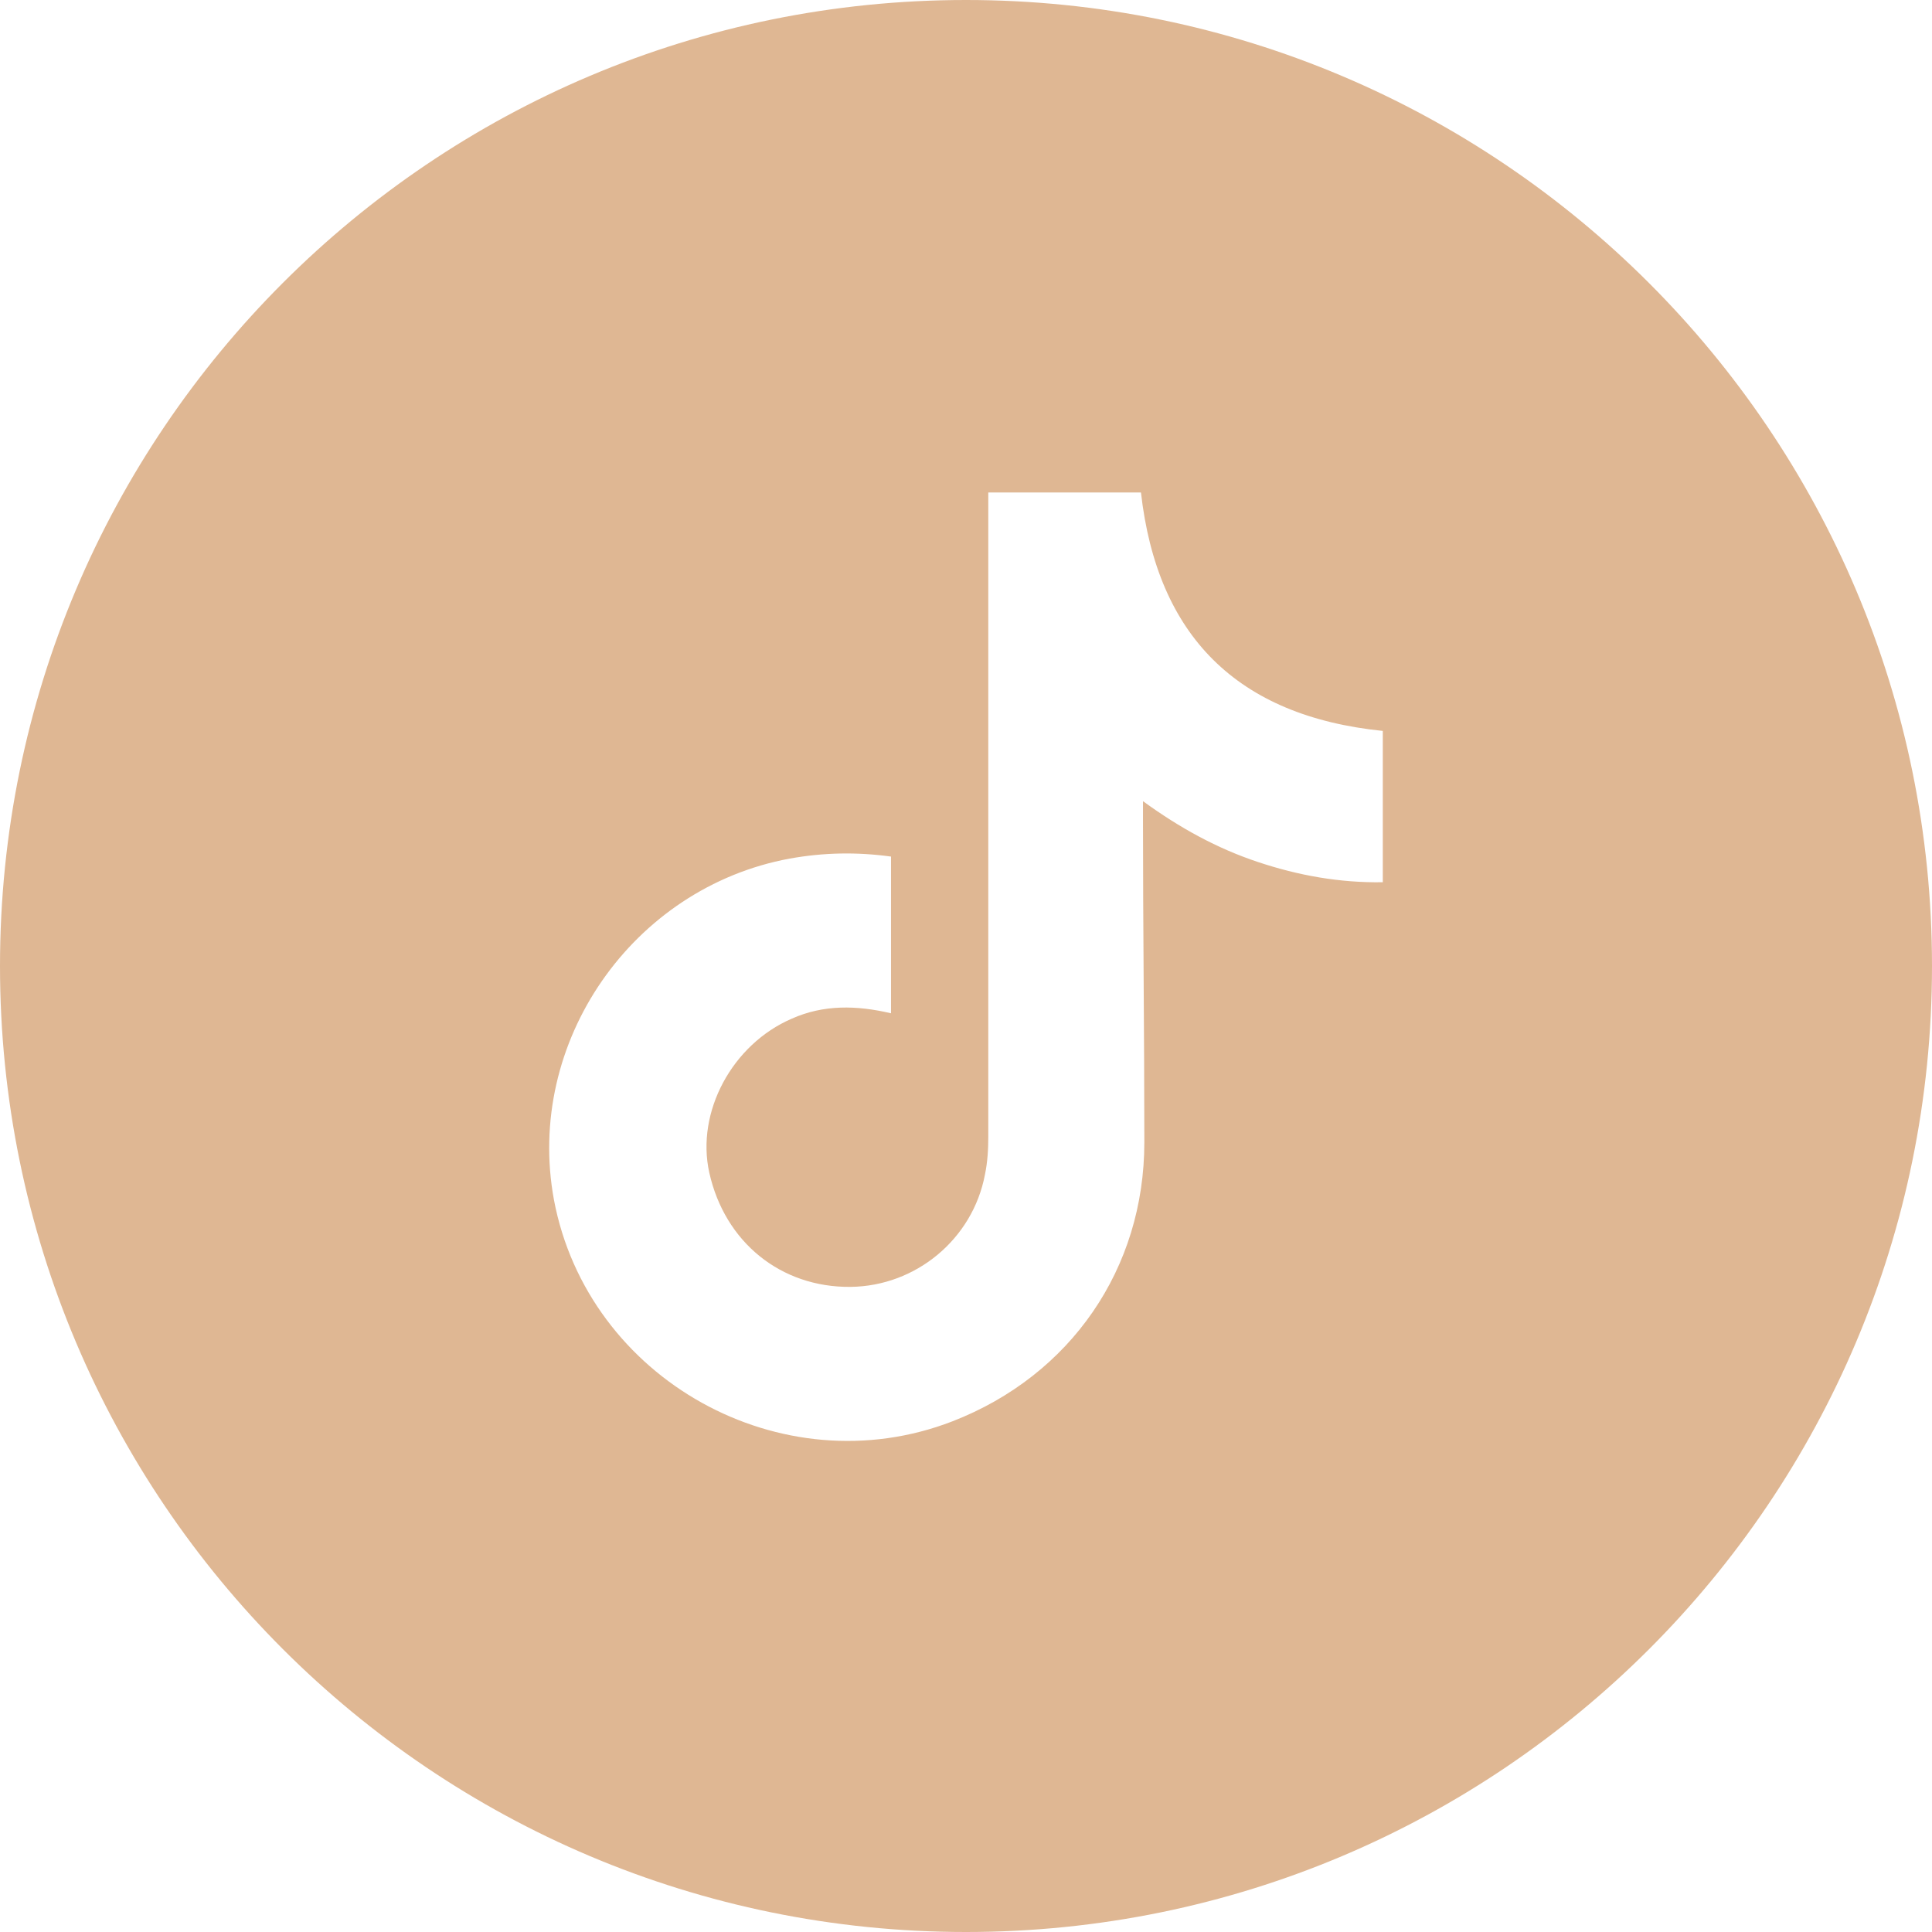
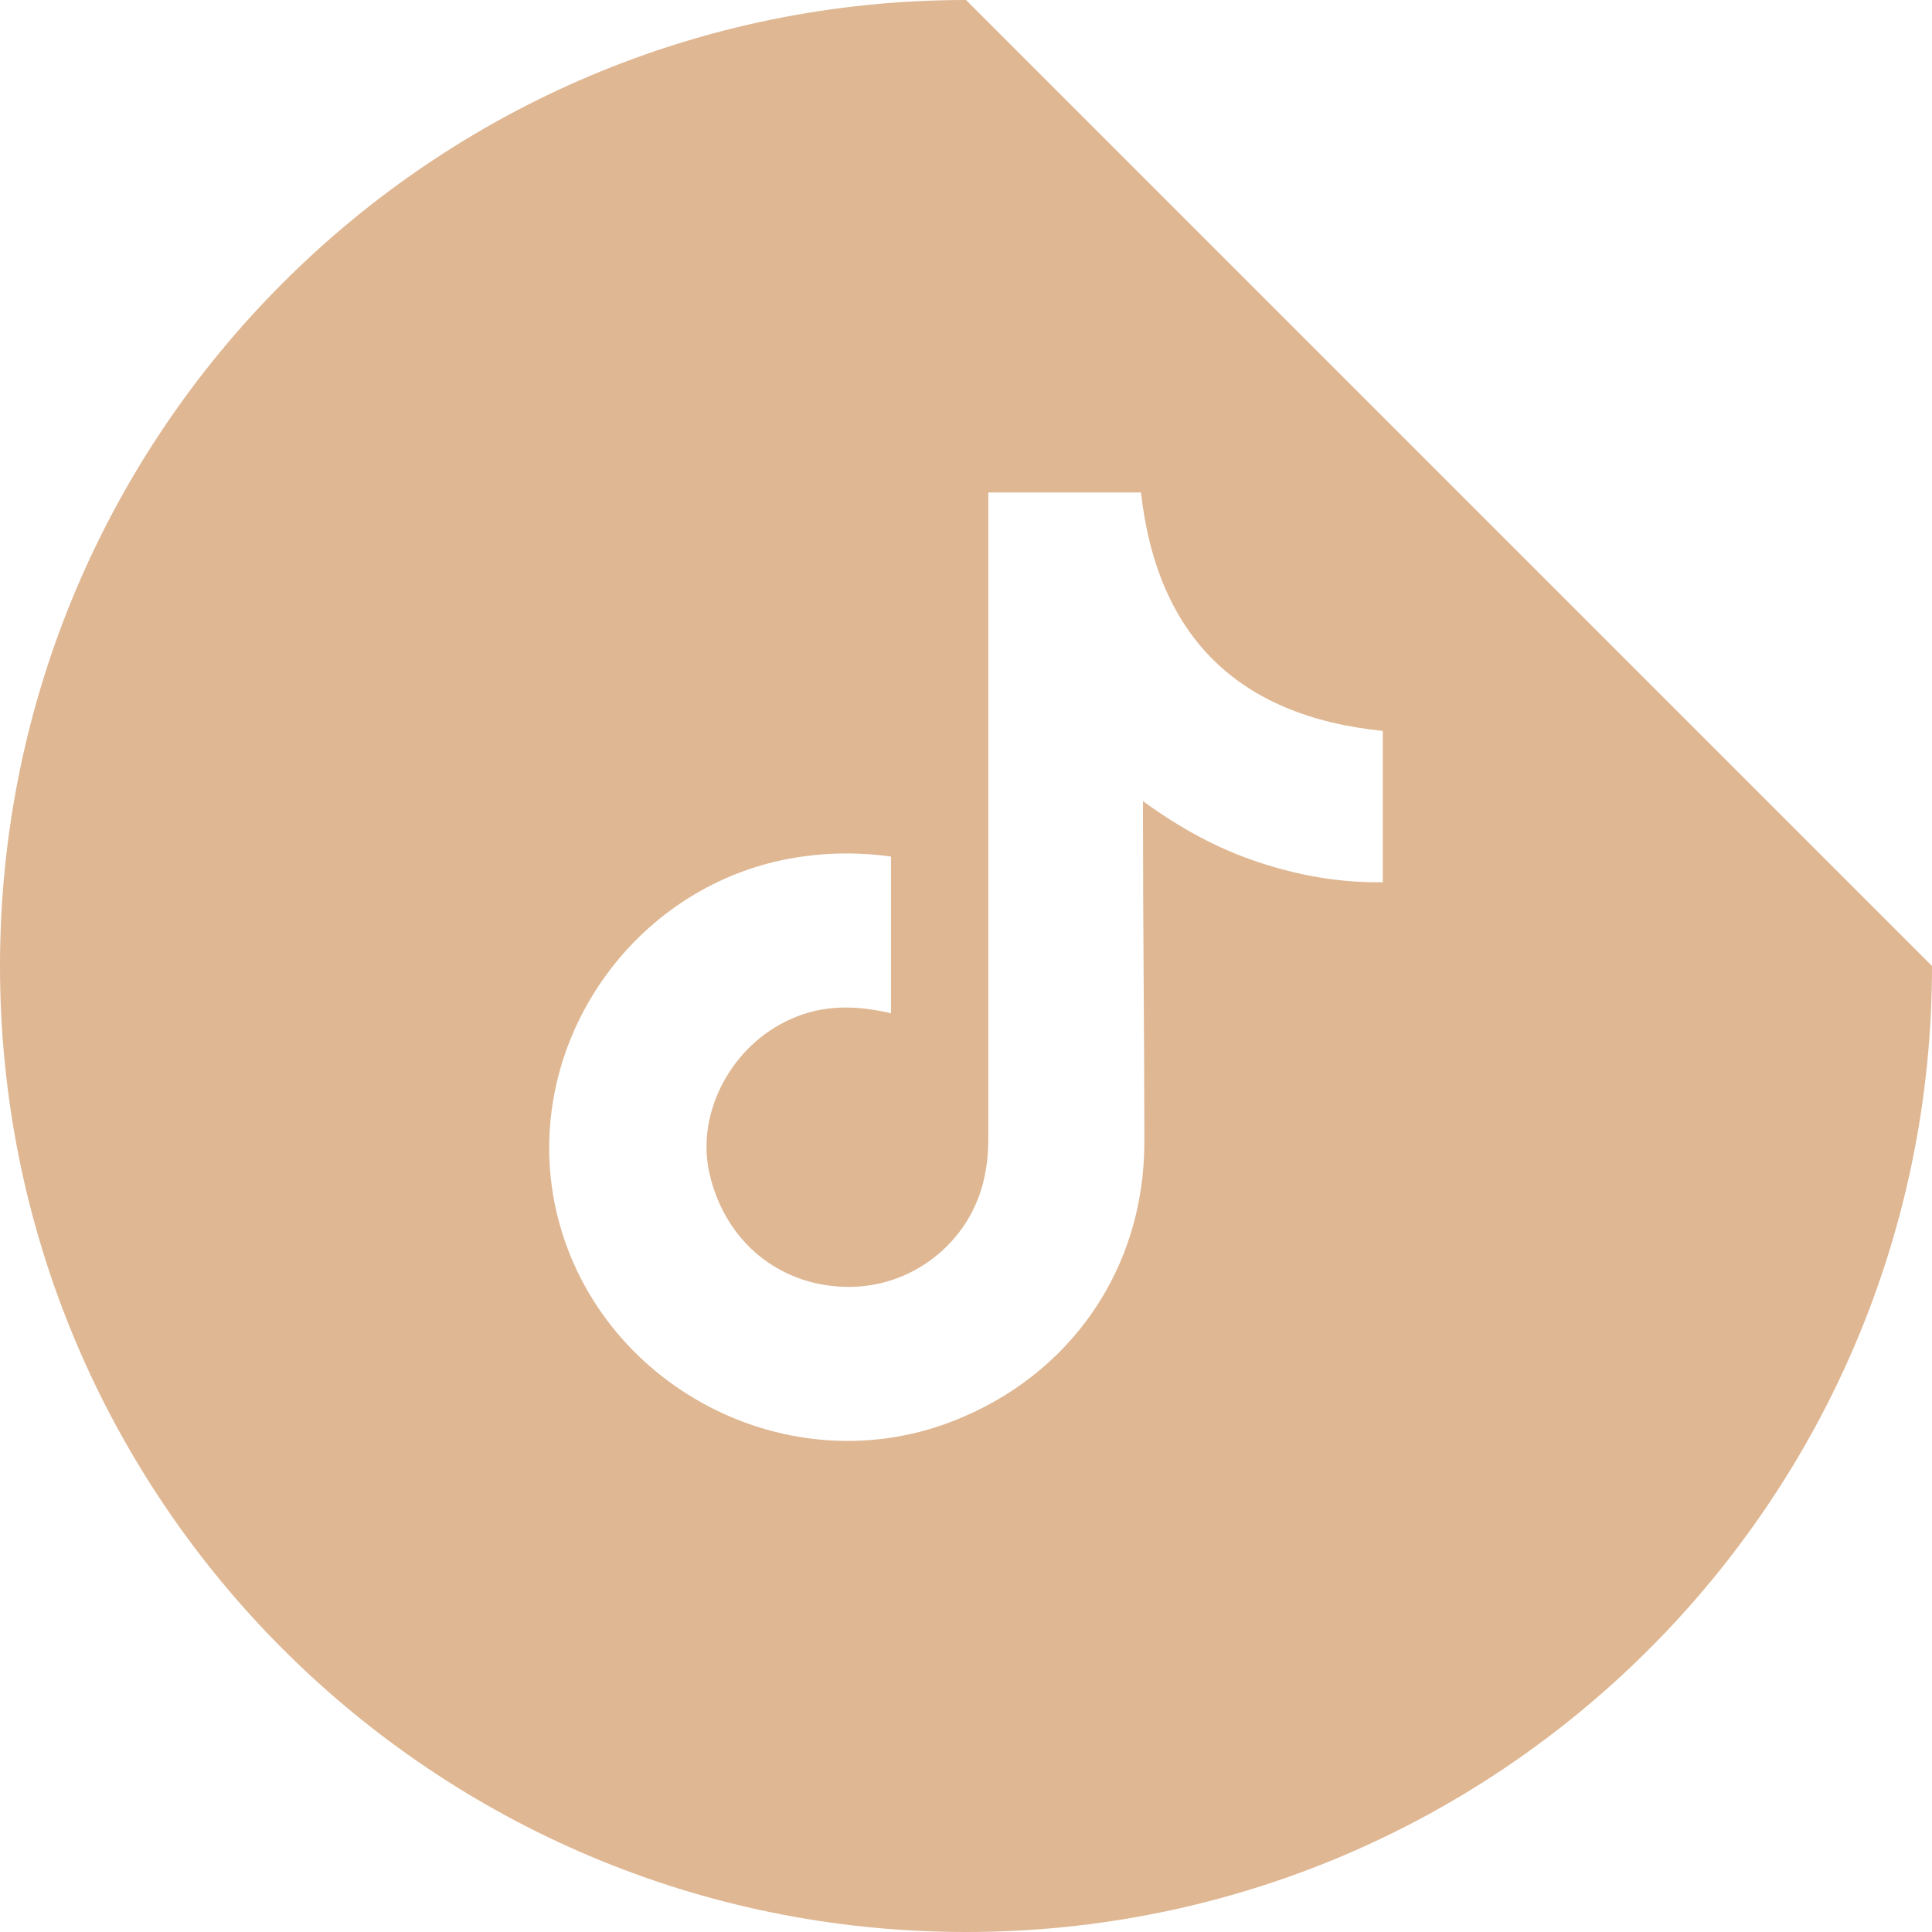
<svg xmlns="http://www.w3.org/2000/svg" id="Layer_2" data-name="Layer 2" viewBox="0 0 28.6 28.6">
  <defs>
    <style> .cls-1 { fill: #dfb793; stroke-width: 0px; } </style>
  </defs>
  <g id="Layer_1-2" data-name="Layer 1">
-     <path class="cls-1" d="m14.3,0C6.4,0,0,6.4,0,14.3s6.4,14.3,14.3,14.3,14.3-6.4,14.3-14.3S22.19,0,14.3,0Zm6.17,13.06c-.64.01-1.25-.1-1.85-.3-.6-.2-1.15-.5-1.7-.9,0,.12,0,.2,0,.28,0,1.59.02,3.18.02,4.77,0,1.87-1.09,3.45-2.84,4.13-2.53.98-5.4-.62-5.9-3.28-.43-2.33,1.16-4.62,3.49-5.05.5-.09.99-.1,1.5-.03v2.32c-.51-.12-1-.13-1.47.08-.88.38-1.42,1.38-1.22,2.28.23,1.03,1.06,1.7,2.09,1.69.97-.01,1.81-.71,1.99-1.66.04-.19.05-.38.05-.57,0-3.09,0-6.17,0-9.26v-.27h2.26c.24,2.12,1.42,3.31,3.58,3.53v2.25Z" />
+     <path class="cls-1" d="m14.3,0C6.4,0,0,6.4,0,14.3s6.4,14.3,14.3,14.3,14.3-6.4,14.3-14.3Zm6.17,13.06c-.64.01-1.25-.1-1.85-.3-.6-.2-1.15-.5-1.7-.9,0,.12,0,.2,0,.28,0,1.59.02,3.18.02,4.77,0,1.87-1.09,3.45-2.84,4.13-2.53.98-5.4-.62-5.9-3.28-.43-2.33,1.16-4.62,3.49-5.05.5-.09.99-.1,1.5-.03v2.32c-.51-.12-1-.13-1.47.08-.88.38-1.42,1.38-1.22,2.28.23,1.03,1.06,1.7,2.09,1.69.97-.01,1.81-.71,1.99-1.66.04-.19.05-.38.05-.57,0-3.09,0-6.17,0-9.26v-.27h2.26c.24,2.12,1.42,3.31,3.58,3.53v2.25Z" />
  </g>
</svg>